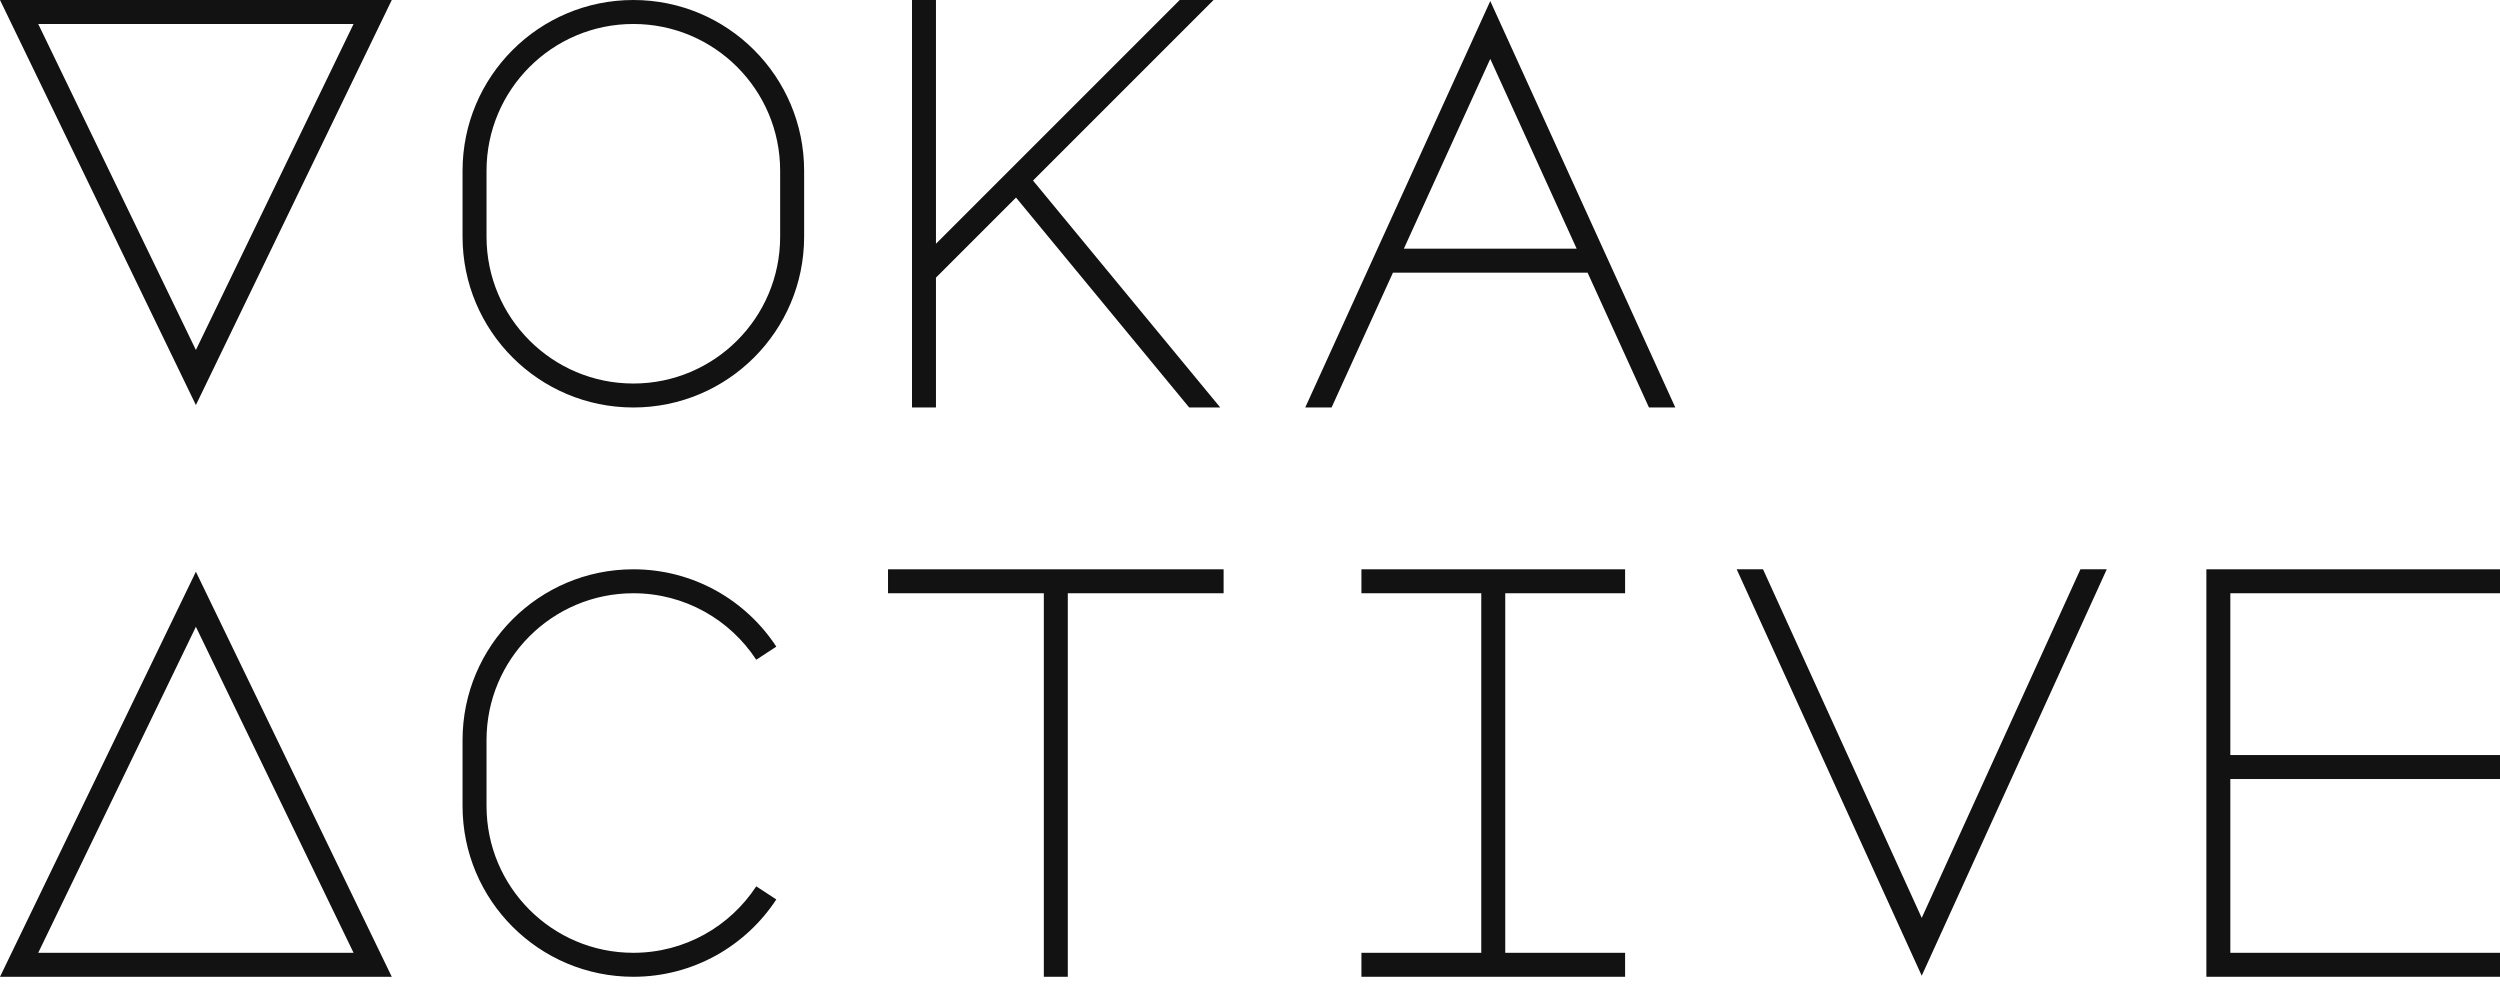
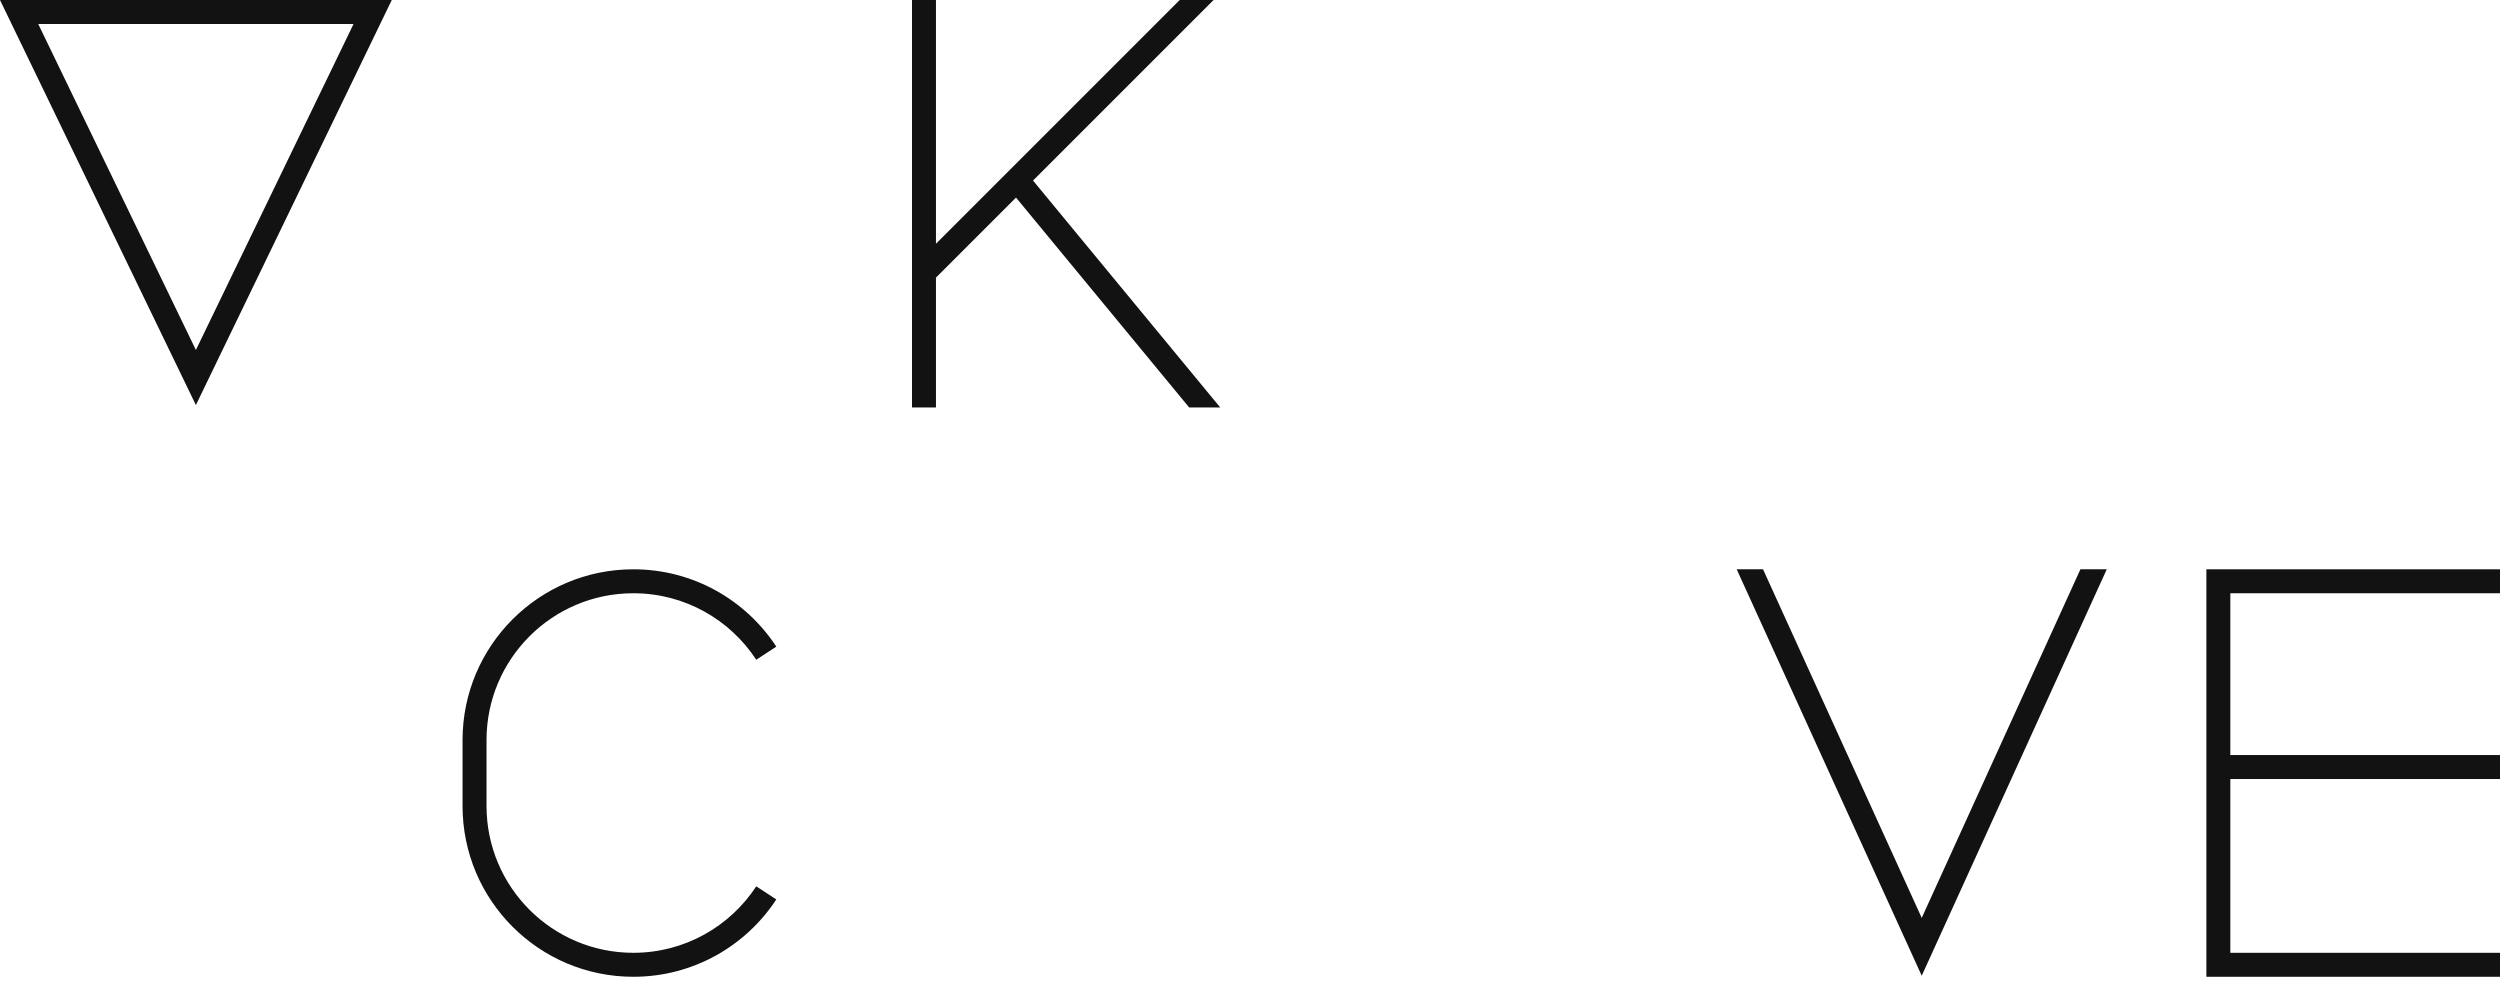
<svg xmlns="http://www.w3.org/2000/svg" fill="none" viewBox="0 0 149 59" height="59" width="149">
-   <path fill="#121212" d="M46.497 10.179C46.497 5.346 42.58 1.429 37.747 1.429C32.914 1.429 28.997 5.346 28.997 10.179V14.107C28.997 18.94 32.914 22.858 37.747 22.858C42.58 22.858 46.497 18.94 46.497 14.107V10.179ZM47.926 14.107C47.926 19.729 43.369 24.286 37.747 24.286C32.125 24.286 27.568 19.729 27.568 14.107V10.179C27.568 4.557 32.125 0 37.747 0C43.369 0 47.926 4.557 47.926 10.179V14.107Z" />
  <path fill="#121212" d="M23.35 0L11.675 24.141L0 0H23.35ZM11.675 20.859L21.072 1.429H2.278L11.675 20.859Z" />
-   <path fill="#121212" d="M72.927 33.93V35.358H63.641V58.216H62.212V35.358H52.926V33.93H72.927Z" />
  <path fill="#121212" d="M149 35.358H132.928V45.001H149V46.43H132.928V56.787H149V58.216H131.5V33.93H149V35.358Z" />
-   <path fill="#121212" d="M96.856 33.93V35.358H89.713V56.787H96.856V58.216H81.141V56.787H88.284V35.358H81.141V33.93H96.856Z" />
  <path fill="#121212" d="M27.568 48.037V44.108C27.568 38.487 32.125 33.93 37.747 33.93C41.313 33.93 44.451 35.764 46.268 38.538L45.073 39.321C43.509 36.933 40.812 35.358 37.747 35.358C32.914 35.358 28.997 39.276 28.997 44.108V48.037C28.997 52.87 32.914 56.787 37.747 56.787C40.812 56.787 43.509 55.212 45.073 52.825L46.268 53.607C44.451 56.381 41.313 58.216 37.747 58.216C32.125 58.216 27.568 53.659 27.568 48.037Z" />
-   <path fill="#121212" d="M23.35 58.216L11.675 34.075L0 58.216H23.35ZM11.675 37.357L21.072 56.787H2.278L11.675 37.357Z" />
  <path fill="#121212" d="M55.783 14.526L70.309 0H72.329L61.568 10.761L72.727 24.286H70.875L60.554 11.775L55.783 16.546V24.286H54.355V0H55.783V14.526Z" />
-   <path fill="#121212" d="M99.848 24.286H98.278L94.62 16.25H83.02L79.362 24.286H77.792L88.82 0.062L99.848 24.286ZM83.67 14.822H93.969L88.82 3.51L83.67 14.822Z" clip-rule="evenodd" fill-rule="evenodd" />
  <path fill="#121212" d="M114.535 58.154L103.507 33.93H105.077L114.535 54.706L123.993 33.93H125.563L114.535 58.154Z" />
</svg>